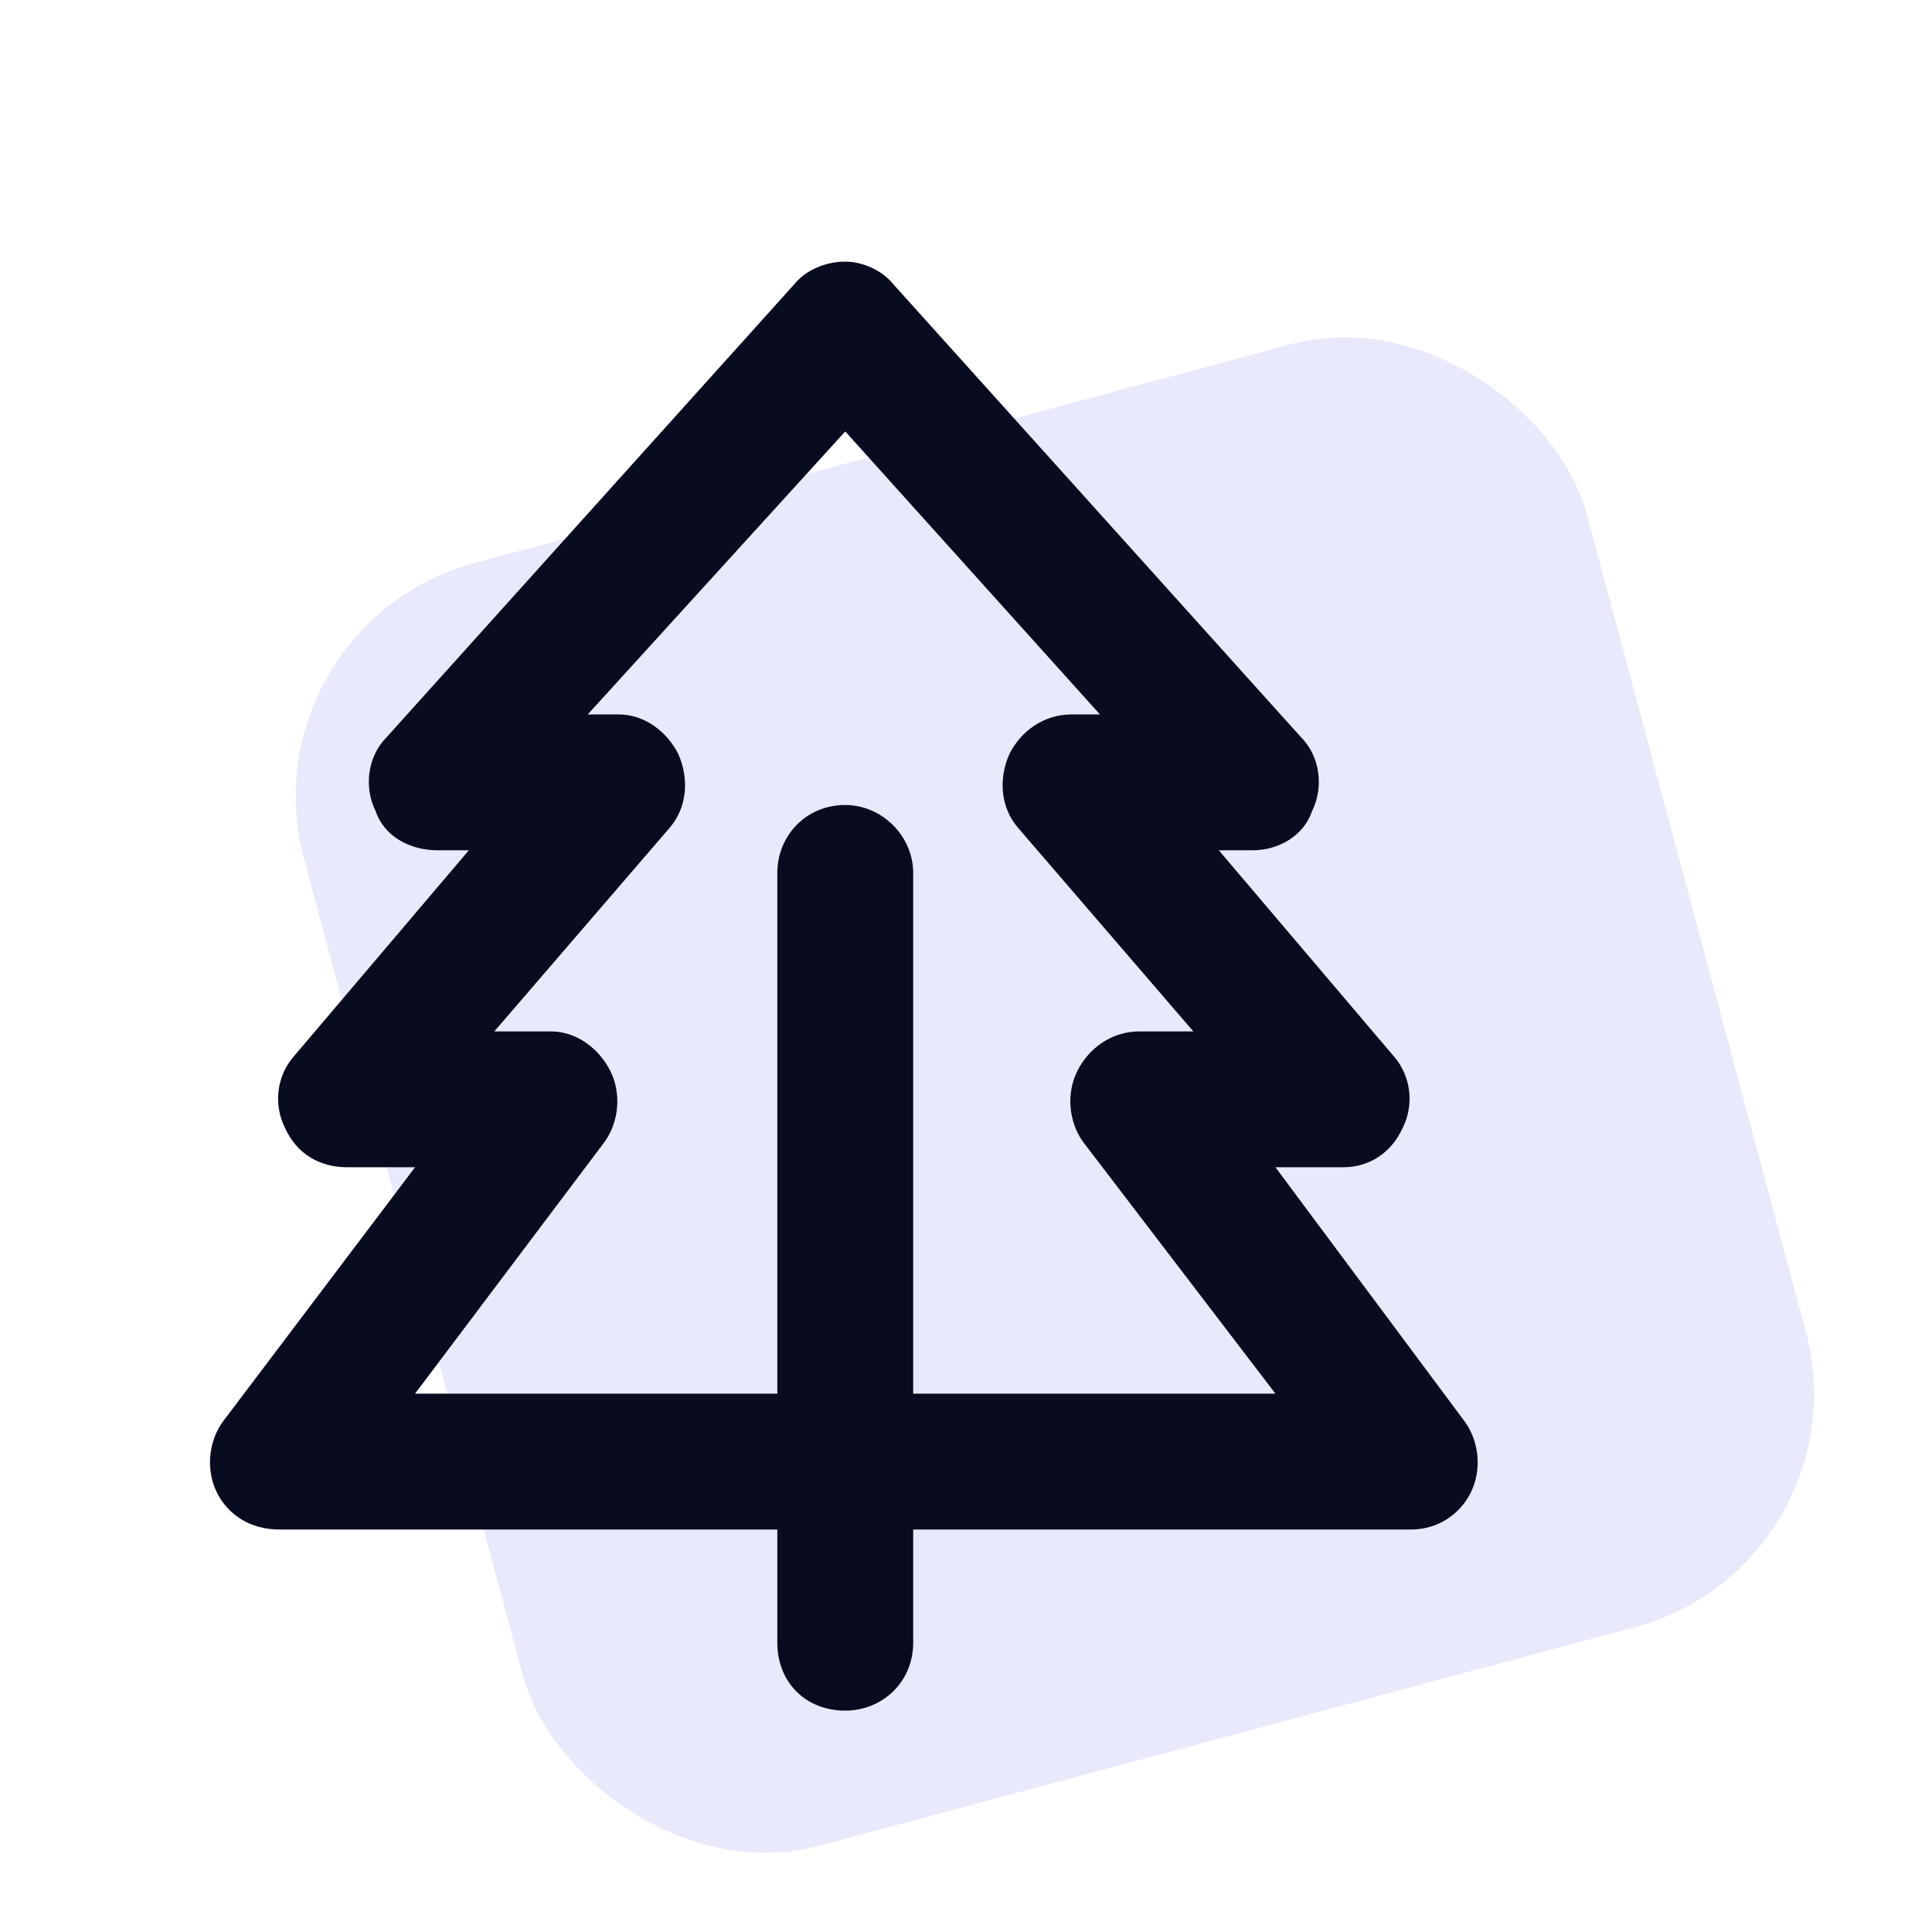
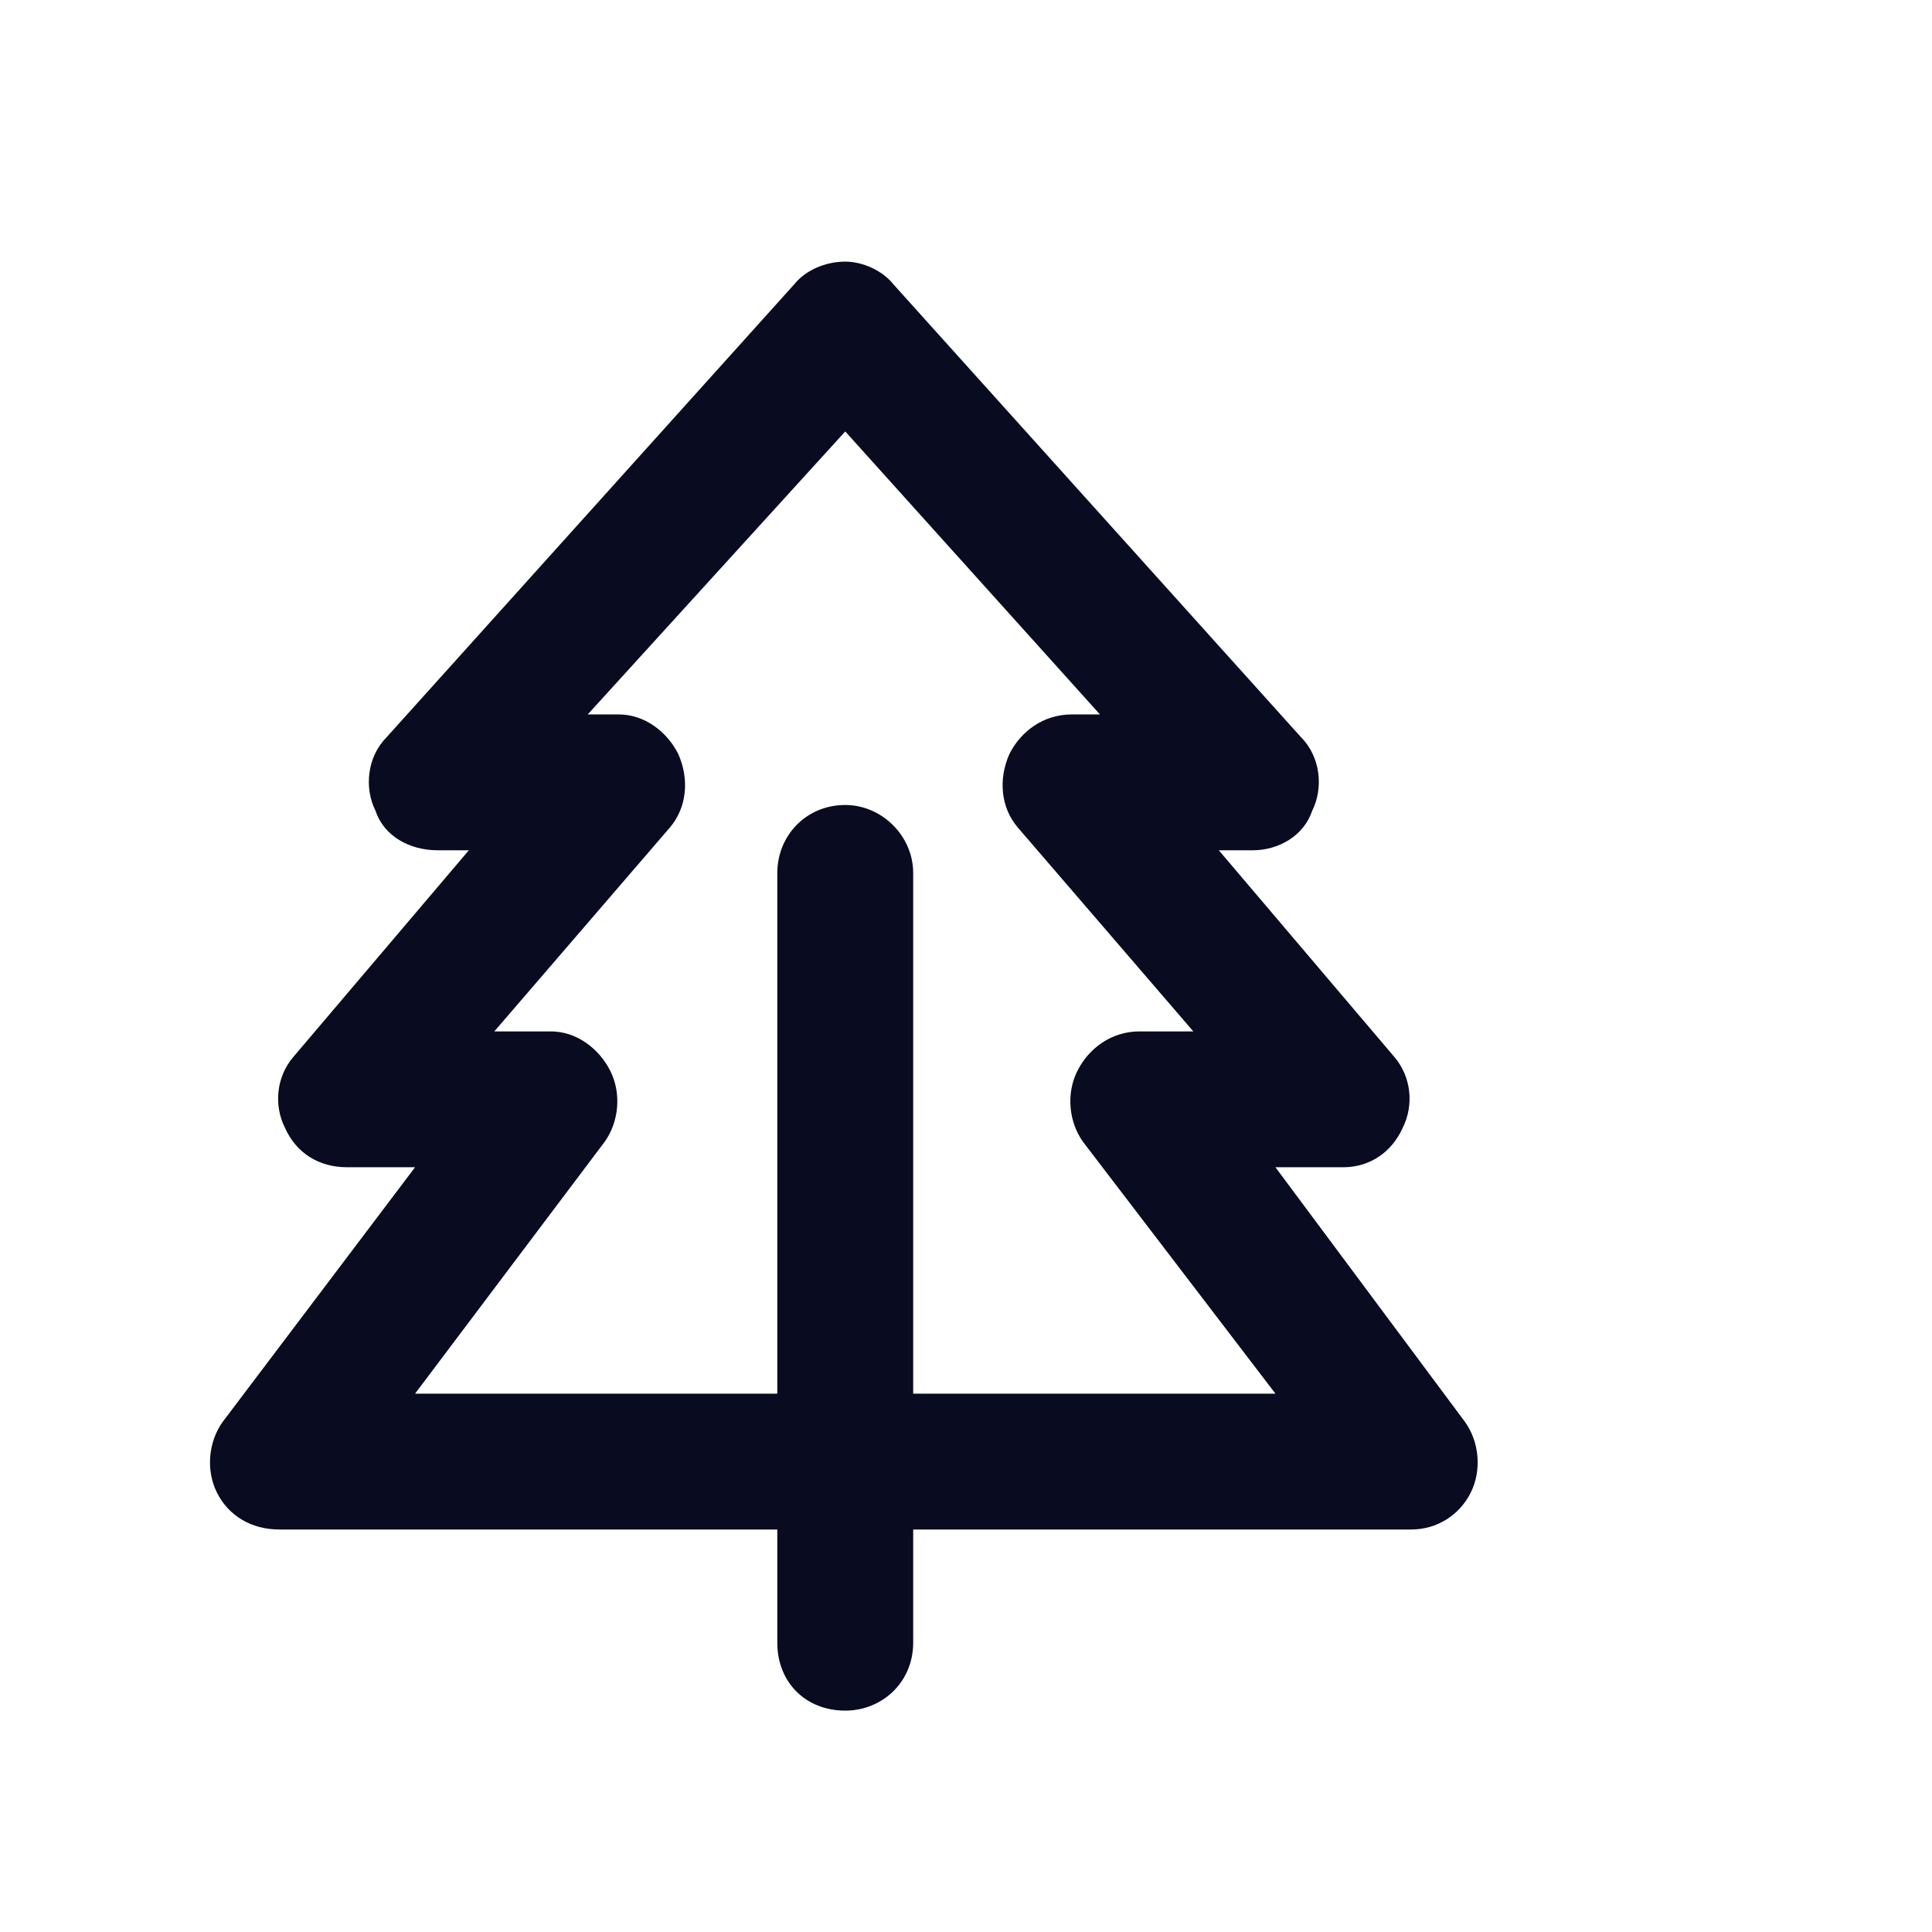
<svg xmlns="http://www.w3.org/2000/svg" width="48" height="48" viewBox="0 0 48 48" fill="none">
-   <rect x="6" y="15.539" width="33" height="33" rx="6" transform="rotate(-15 6 15.539)" fill="#E8E9FB" />
  <path d="M22.195 7.062L32.32 18.312C32.812 18.805 32.883 19.578 32.602 20.141C32.391 20.773 31.758 21.125 31.125 21.125H30.281L34.641 26.258C35.062 26.75 35.133 27.453 34.852 28.016C34.57 28.648 34.008 29 33.375 29H31.688L36.398 35.328C36.75 35.82 36.82 36.523 36.539 37.086C36.258 37.648 35.695 38 35.062 38H25.5H22.688V40.812C22.688 41.797 21.914 42.5 21 42.5C20.016 42.5 19.312 41.797 19.312 40.812V38H16.5H6.938C6.234 38 5.672 37.648 5.391 37.086C5.109 36.523 5.18 35.82 5.531 35.328L10.312 29H8.625C7.922 29 7.359 28.648 7.078 28.016C6.797 27.453 6.867 26.75 7.289 26.258L11.648 21.125H10.875C10.172 21.125 9.539 20.773 9.328 20.141C9.047 19.578 9.117 18.805 9.609 18.312L19.734 7.062C20.016 6.711 20.508 6.5 21 6.5C21.422 6.5 21.914 6.711 22.195 7.062ZM22.688 34.625H25.5H31.688L26.906 28.367C26.555 27.875 26.484 27.172 26.766 26.609C27.047 26.047 27.609 25.625 28.312 25.625H29.648L25.289 20.562C24.867 20.07 24.797 19.367 25.078 18.734C25.359 18.172 25.922 17.75 26.625 17.75H27.328L21 10.719L14.602 17.75H15.375C16.008 17.75 16.57 18.172 16.852 18.734C17.133 19.367 17.062 20.07 16.641 20.562L12.281 25.625H13.688C14.32 25.625 14.883 26.047 15.164 26.609C15.445 27.172 15.375 27.875 15.023 28.367L10.312 34.625H16.5H19.312V21.688C19.312 20.773 20.016 20 21 20C21.914 20 22.688 20.773 22.688 21.688V34.625Z" fill="#090B21" />
</svg>